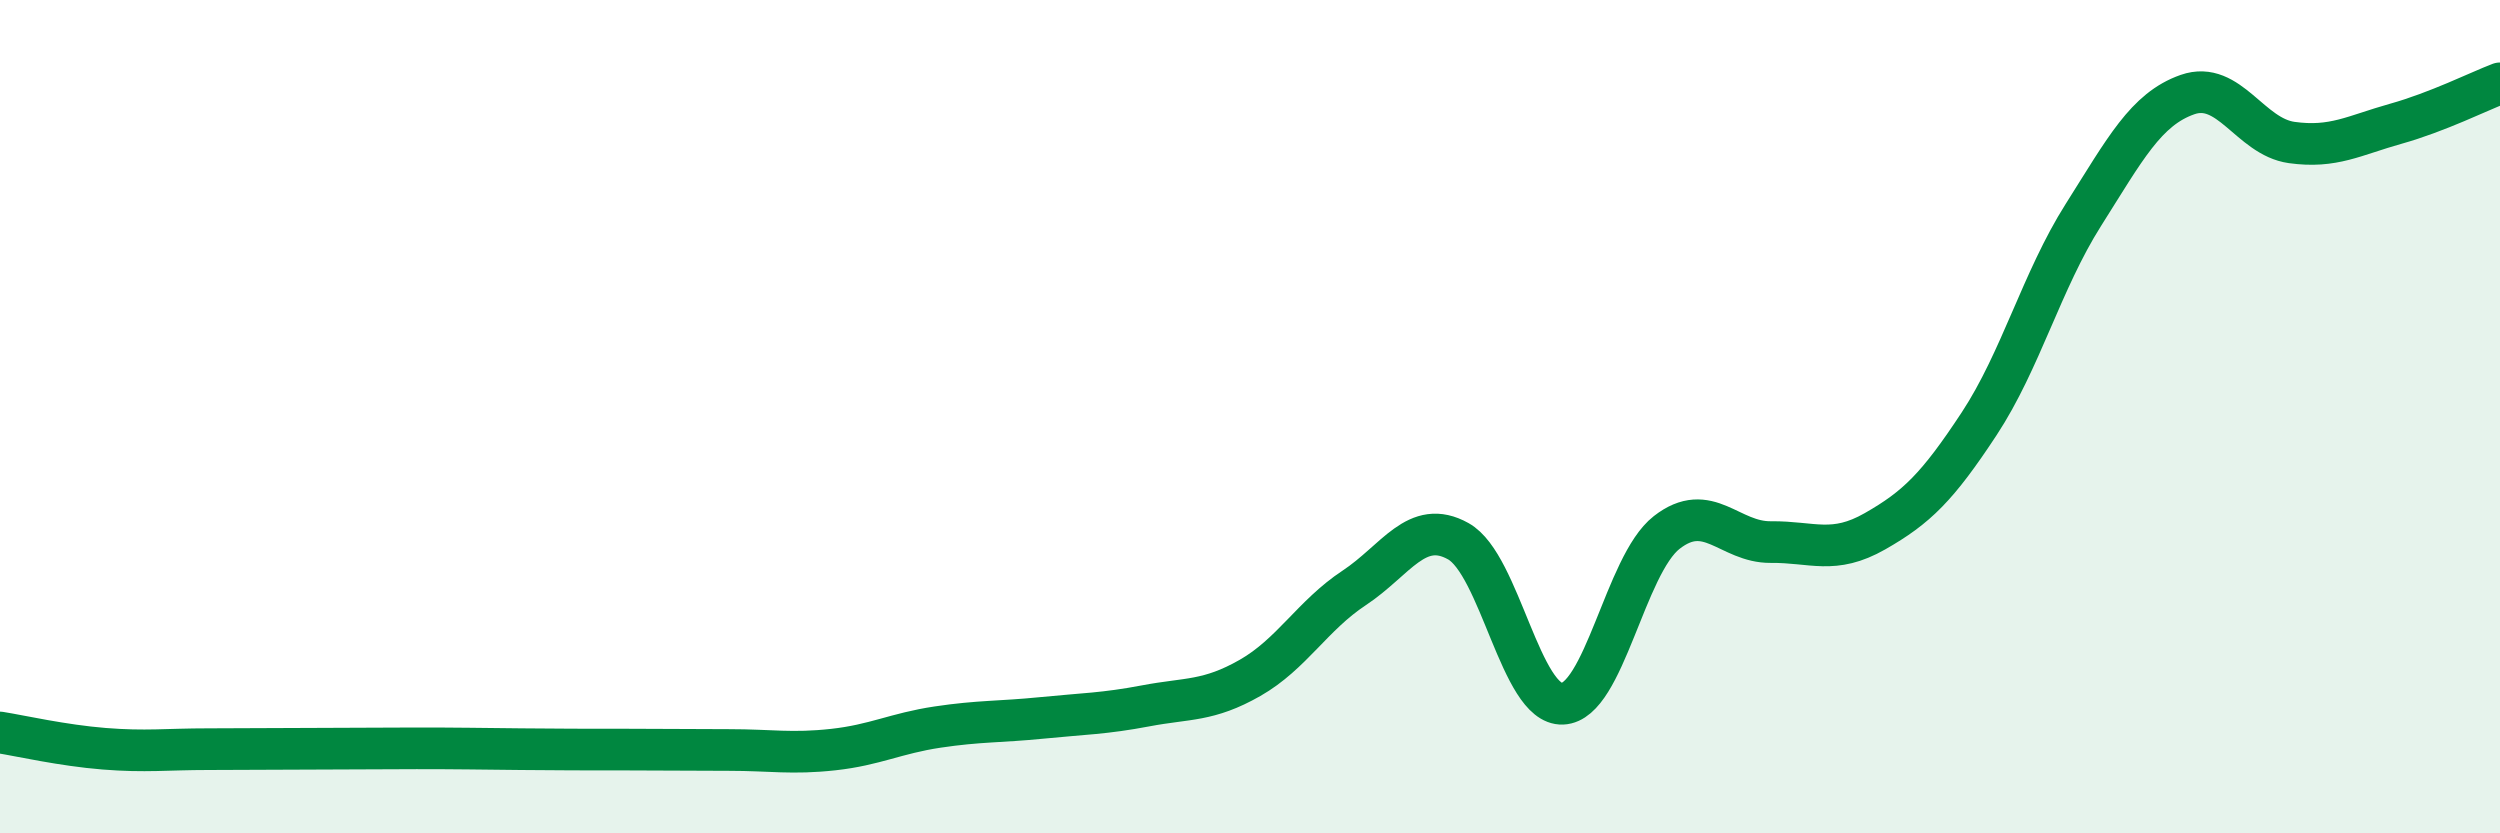
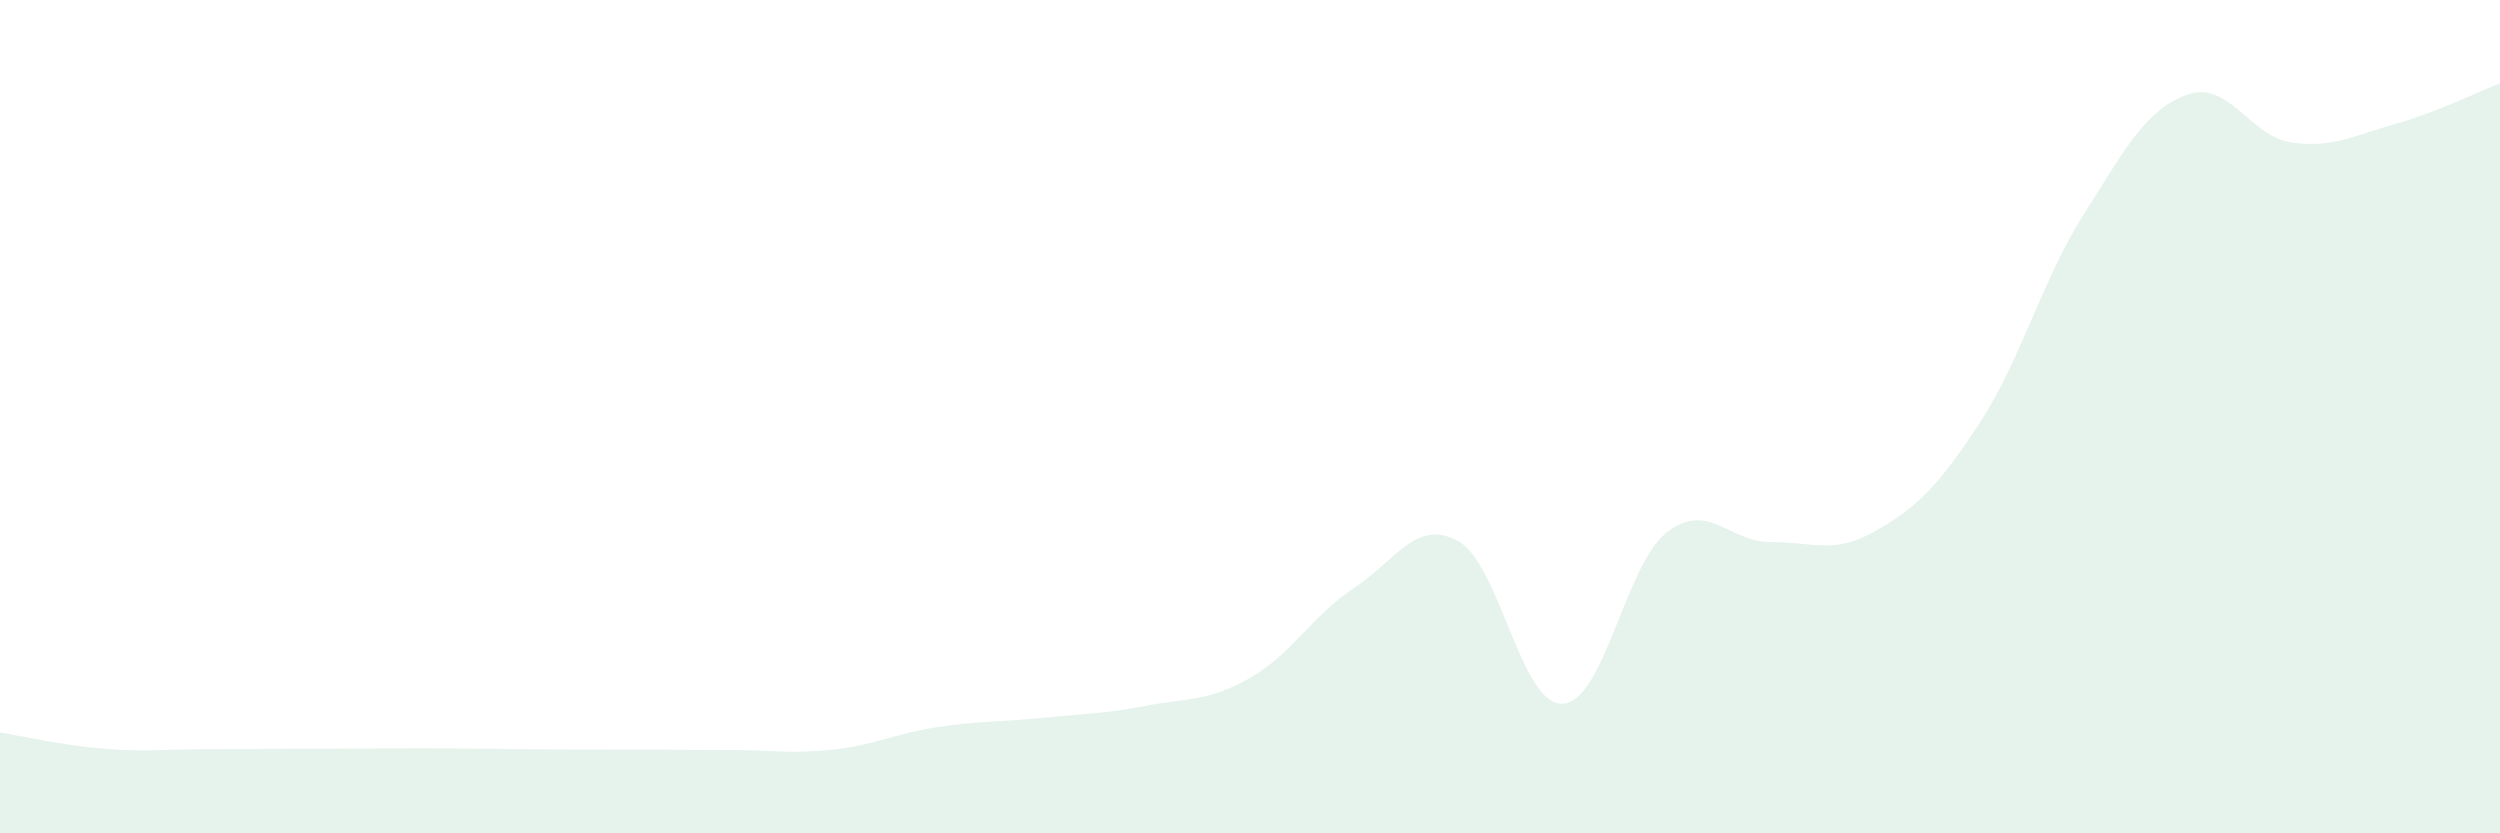
<svg xmlns="http://www.w3.org/2000/svg" width="60" height="20" viewBox="0 0 60 20">
  <path d="M 0,17.58 C 0.5,17.66 1.5,17.89 2.5,17.97 C 3.5,18.05 4,17.98 5,17.98 C 6,17.98 6.5,17.97 7.5,17.97 C 8.5,17.97 9,17.96 10,17.96 C 11,17.96 11.5,17.97 12.5,17.98 C 13.5,17.99 14,17.99 15,17.99 C 16,17.99 16.5,18 17.5,18 C 18.5,18 19,18.1 20,17.99 C 21,17.88 21.5,17.6 22.5,17.45 C 23.5,17.3 24,17.33 25,17.23 C 26,17.13 26.5,17.13 27.5,16.94 C 28.5,16.75 29,16.84 30,16.27 C 31,15.7 31.5,14.77 32.5,14.11 C 33.5,13.45 34,12.43 35,12.99 C 36,13.55 36.5,16.93 37.5,16.89 C 38.5,16.85 39,13.56 40,12.78 C 41,12 41.5,13.02 42.5,13.01 C 43.5,13 44,13.32 45,12.75 C 46,12.18 46.5,11.69 47.5,10.17 C 48.5,8.65 49,6.74 50,5.16 C 51,3.58 51.5,2.62 52.5,2.27 C 53.5,1.92 54,3.28 55,3.42 C 56,3.56 56.5,3.25 57.5,2.97 C 58.5,2.69 59.5,2.19 60,2L60 20L0 20Z" fill="#008740" opacity="0.1" stroke-linecap="round" stroke-linejoin="round" />
-   <path d="M 0,17.58 C 0.5,17.66 1.5,17.89 2.5,17.97 C 3.5,18.05 4,17.98 5,17.98 C 6,17.98 6.5,17.97 7.5,17.97 C 8.5,17.97 9,17.96 10,17.96 C 11,17.96 11.5,17.97 12.5,17.98 C 13.5,17.99 14,17.99 15,17.99 C 16,17.99 16.5,18 17.5,18 C 18.5,18 19,18.1 20,17.99 C 21,17.88 21.5,17.6 22.5,17.45 C 23.5,17.3 24,17.33 25,17.23 C 26,17.13 26.5,17.13 27.5,16.94 C 28.5,16.75 29,16.84 30,16.27 C 31,15.7 31.5,14.77 32.5,14.11 C 33.5,13.45 34,12.43 35,12.99 C 36,13.55 36.5,16.93 37.5,16.89 C 38.5,16.85 39,13.56 40,12.78 C 41,12 41.5,13.02 42.5,13.01 C 43.5,13 44,13.32 45,12.75 C 46,12.18 46.5,11.69 47.5,10.17 C 48.5,8.65 49,6.74 50,5.16 C 51,3.58 51.5,2.62 52.5,2.27 C 53.5,1.92 54,3.28 55,3.42 C 56,3.56 56.5,3.25 57.5,2.97 C 58.5,2.69 59.5,2.19 60,2" stroke="#008740" stroke-width="1" fill="none" stroke-linecap="round" stroke-linejoin="round" />
</svg>